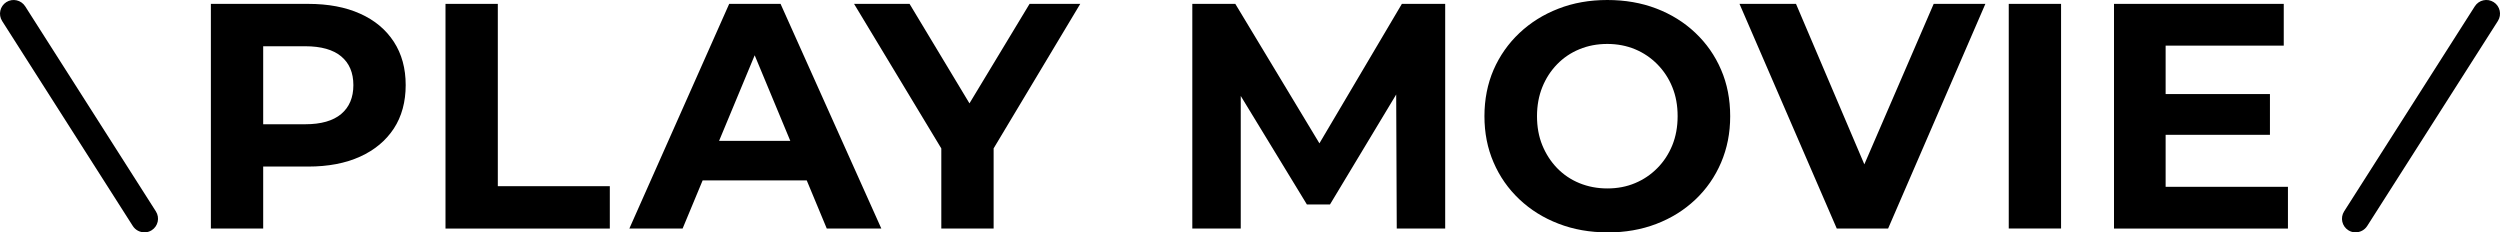
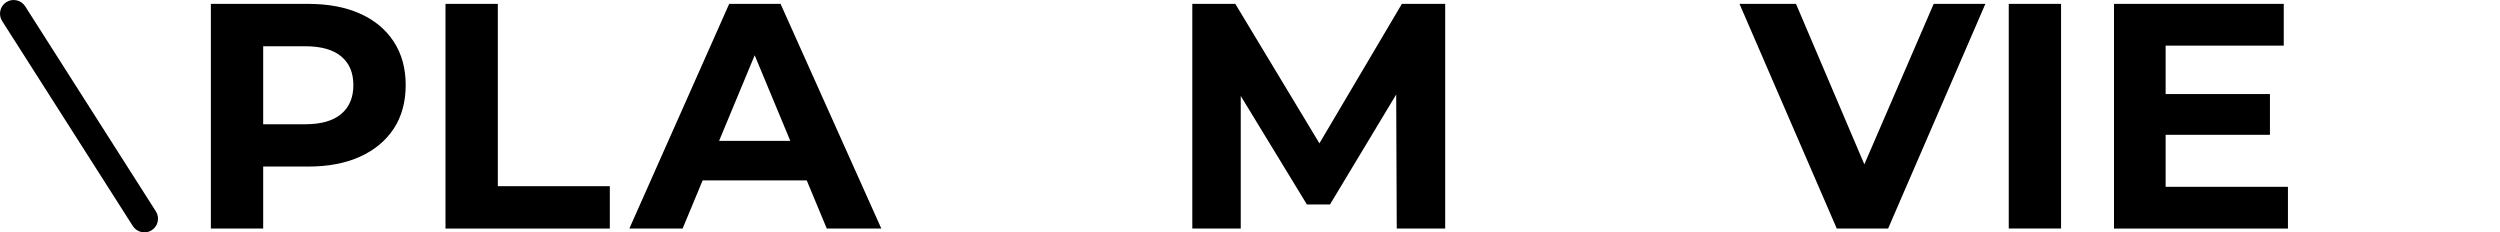
<svg xmlns="http://www.w3.org/2000/svg" id="_レイヤー_1" viewBox="0 0 400 37.18">
  <defs>
    <style>.cls-1{stroke-width:0px;}</style>
  </defs>
  <path class="cls-1" d="m33.74,36.56V.62h15.56c3.22,0,5.99.52,8.32,1.57,2.33,1.04,4.12,2.54,5.39,4.49,1.27,1.95,1.9,4.26,1.9,6.93s-.63,5.02-1.9,6.96c-1.27,1.93-3.06,3.43-5.39,4.49-2.33,1.06-5.1,1.59-8.32,1.59h-10.99l3.8-3.75v13.66h-8.37Zm8.37-12.73l-3.8-3.95h10.53c2.53,0,4.45-.55,5.75-1.64,1.3-1.1,1.95-2.64,1.95-4.62s-.65-3.52-1.95-4.6c-1.3-1.08-3.22-1.62-5.75-1.62h-10.53l3.8-3.95v20.39Z" />
  <path class="cls-1" d="m71.28,36.56V.62h8.37v29.17h17.92v6.78h-26.29Z" />
  <path class="cls-1" d="m100.7,36.56L116.67.62h8.22l16.12,35.94h-8.73l-13.2-31.73h3.34l-13.2,31.73h-8.52Zm8.06-7.7l2.11-6.32h18.59l2.16,6.32h-22.85Z" />
-   <path class="cls-1" d="m150.61,36.56v-14.69l1.9,5.03L136.65.62h8.88l12.12,20.13h-5.08L164.73.62h8.11l-15.76,26.29,1.9-5.03v14.69h-8.37Z" />
  <path class="cls-1" d="m190.77,36.56V.62h6.88l15.3,25.37h-3.65L224.3.62h6.93v35.94h-7.75l-.1-23.98h1.54l-12.12,20.13h-3.7l-12.27-20.13h1.69v23.98h-7.75Z" />
-   <path class="cls-1" d="m257.22,37.18c-2.84,0-5.46-.46-7.86-1.39-2.4-.92-4.48-2.22-6.26-3.9-1.78-1.68-3.16-3.65-4.13-5.91-.98-2.26-1.46-4.72-1.46-7.39s.49-5.18,1.46-7.42c.98-2.24,2.35-4.2,4.13-5.88,1.78-1.68,3.86-2.98,6.24-3.9C251.72.46,254.33,0,257.17,0s5.45.45,7.83,1.36c2.38.91,4.46,2.2,6.24,3.88,1.78,1.68,3.16,3.65,4.13,5.91.98,2.26,1.46,4.74,1.46,7.45s-.49,5.14-1.46,7.42c-.98,2.28-2.35,4.25-4.13,5.93-1.78,1.68-3.86,2.97-6.24,3.88-2.38.91-4.97,1.36-7.78,1.36Zm-.05-7.03c1.61,0,3.09-.28,4.44-.85,1.35-.56,2.54-1.37,3.57-2.41,1.03-1.04,1.82-2.26,2.39-3.65.56-1.39.85-2.93.85-4.65s-.28-3.26-.85-4.65c-.56-1.39-1.36-2.6-2.39-3.65-1.03-1.04-2.22-1.85-3.57-2.41-1.35-.56-2.83-.85-4.44-.85s-3.1.28-4.47.85c-1.37.56-2.56,1.37-3.57,2.41-1.01,1.04-1.8,2.26-2.36,3.65s-.85,2.94-.85,4.65.28,3.26.85,4.65,1.35,2.6,2.36,3.65c1.01,1.04,2.2,1.85,3.57,2.41,1.37.56,2.86.85,4.47.85Z" />
  <path class="cls-1" d="m293.88,36.56L278.32.62h9.04l13.56,31.84h-5.29l13.76-31.84h8.27l-15.56,35.94h-8.22Z" />
  <path class="cls-1" d="m321.4,36.56V.62h8.37v35.94h-8.37Z" />
  <path class="cls-1" d="m346.51,29.89h19.56v6.68h-27.83V.62h27.16v6.68h-18.9v22.59Zm-.62-14.84h17.3v6.52h-17.3v-6.52Z" />
-   <path class="cls-1" d="m376.9,37.18c-.4,0-.81-.11-1.17-.34-1.02-.65-1.32-2-.67-3.02L395.97,1.01c.65-1.02,2-1.32,3.02-.67,1.02.65,1.32,2,.67,3.02l-20.91,32.8c-.42.65-1.12,1.01-1.85,1.01Z" />
  <path class="cls-1" d="m23.1,37.18c.4,0,.81-.11,1.17-.34,1.02-.65,1.32-2,.67-3.02L4.03,1.01C3.38,0,2.03-.31,1.01.34,0,.99-.31,2.34.34,3.36l20.91,32.8c.42.65,1.12,1.01,1.85,1.01Z" />
</svg>